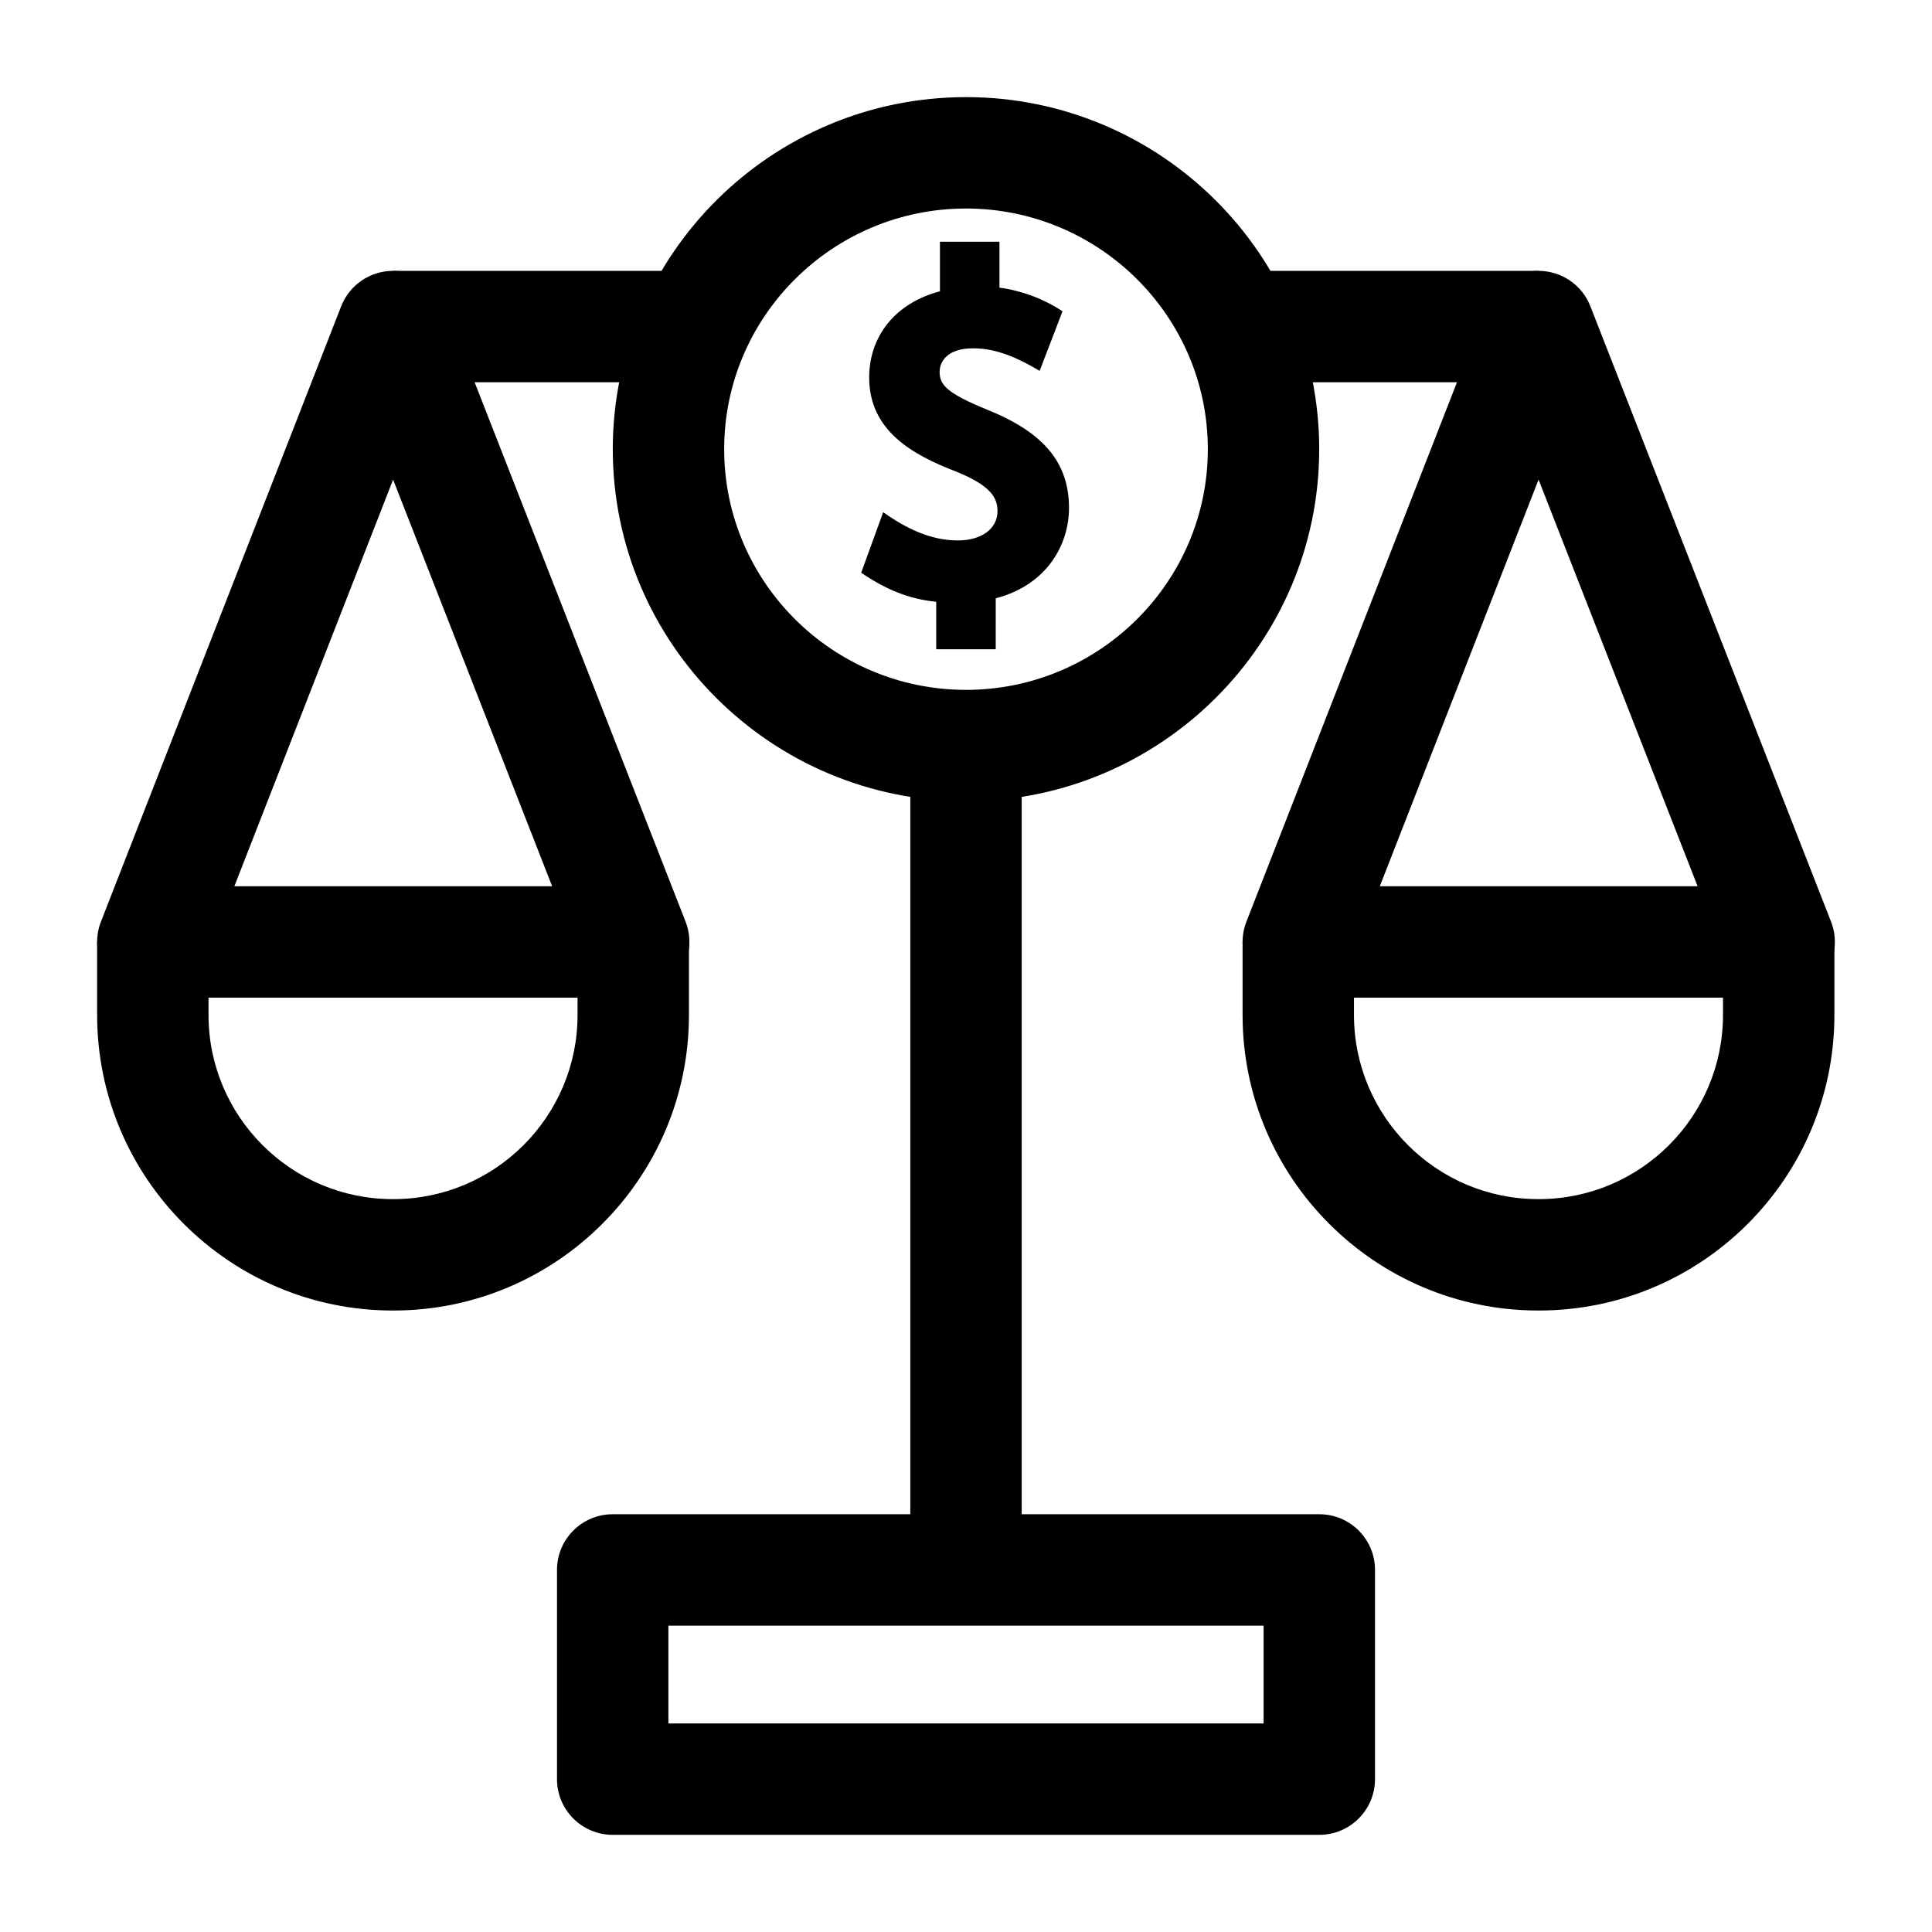
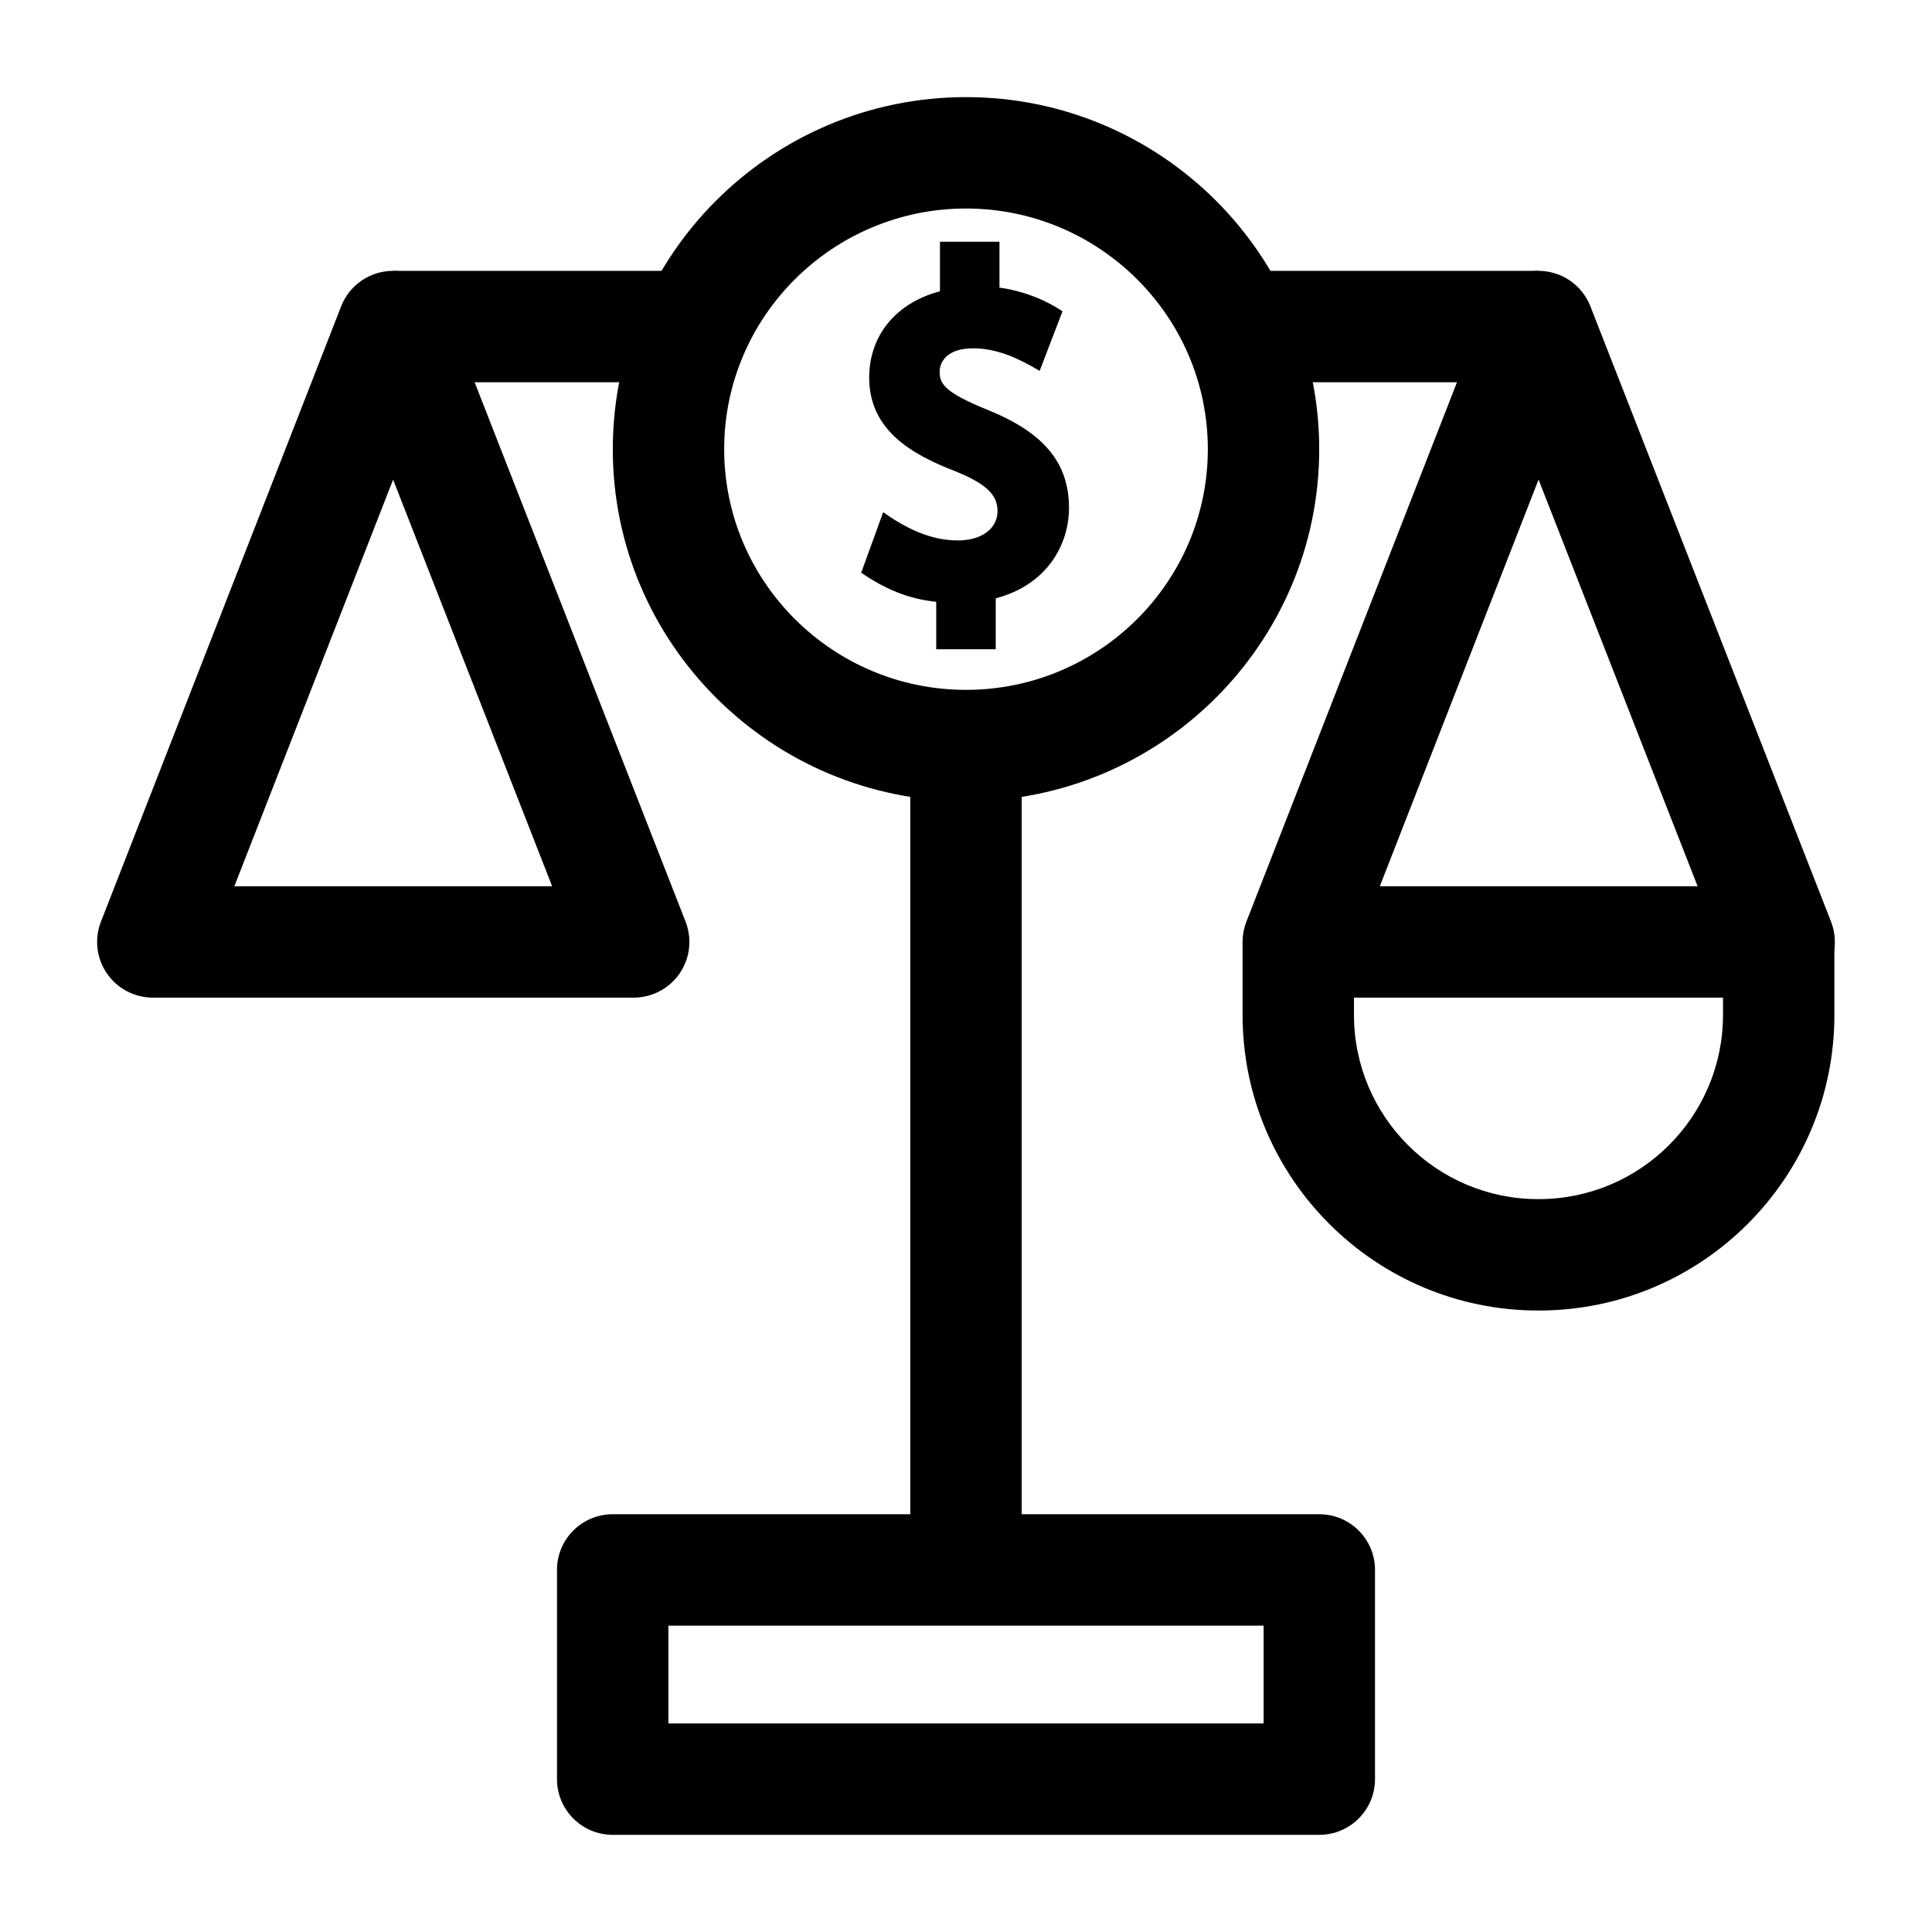
<svg xmlns="http://www.w3.org/2000/svg" fill="#000000" width="800px" height="800px" version="1.1" viewBox="144 144 512 512">
  <g>
    <path d="m385.24 341.59h29.52v218.47h-29.52z" />
    <path d="m493.63 630.25h-187.26c-8.152 0-14.762-6.609-14.762-14.762v-55.438c0-8.152 6.609-14.762 14.762-14.762h187.26c8.152 0 14.762 6.609 14.762 14.762l-0.004 55.441c0 8.152-6.606 14.758-14.758 14.758zm-172.5-29.52h157.74v-25.914h-157.74z" />
    <path d="m551.82 491.3h-0.203c-43.184 0-78.32-35.133-78.32-78.32v-19.363h29.52v19.363c0 26.906 21.891 48.797 48.797 48.797h0.203c26.906 0 48.797-21.891 48.797-48.797v-19.363h29.52v19.363c0.004 43.188-35.129 78.32-78.312 78.32z" />
    <path d="m615.5 408.38h-127.44c-4.875 0-9.438-2.406-12.188-6.434s-3.336-9.148-1.562-13.695l63.66-163.08c2.211-5.66 7.664-9.391 13.746-9.391h0.004c6.078 0 11.535 3.723 13.746 9.383l63.777 163.08c1.777 4.543 1.195 9.668-1.555 13.699-2.75 4.027-7.316 6.438-12.191 6.438zm-105.83-29.52h84.211l-42.145-107.76z" />
    <path d="m470.81 215.78h80.969v29.52h-80.969z" />
    <path d="m248.22 215.78h79.984v29.52h-79.984z" />
-     <path d="m248.26 491.3h-0.203c-43.184 0-78.316-35.133-78.316-78.32v-19.363h29.52v19.363c0 26.906 21.891 48.797 48.797 48.797h0.203c26.906 0 48.797-21.891 48.797-48.797v-19.363h29.52v19.363c0.004 43.188-35.129 78.32-78.316 78.32z" />
    <path d="m311.94 408.38h-127.44c-4.875 0-9.438-2.406-12.188-6.434s-3.336-9.148-1.562-13.695l63.66-163.08c2.211-5.66 7.668-9.391 13.746-9.391h0.004c6.078 0 11.531 3.723 13.746 9.383l63.777 163.08c1.777 4.543 1.195 9.668-1.555 13.699-2.75 4.027-7.312 6.438-12.191 6.438zm-105.83-29.52h84.211l-42.145-107.76z" />
    <path d="m400 356.34c-51.613 0-93.605-41.855-93.605-93.301 0-51.445 41.988-93.301 93.605-93.301 51.613 0 93.605 41.855 93.605 93.301 0 51.445-41.992 93.301-93.605 93.301zm0-157.08c-35.336 0-64.086 28.613-64.086 63.781s28.75 63.781 64.086 63.781 64.086-28.613 64.086-63.781-28.75-63.781-64.086-63.781z" />
    <path d="m393.01 242.6c0-3.043 2.332-6.293 8.875-6.293 6.473 0 12.195 2.754 17.633 5.981l6.055-15.789c-4.965-3.297-10.797-5.465-16.703-6.273l-0.004-12.16h-15.77v13.133c-11.828 3.106-18.754 11.895-18.754 22.855 0 14.07 11.477 20.445 22.777 24.816 9.363 3.746 11.23 6.945 11.23 10.598 0 4.637-4.234 7.754-10.496 7.754-7.41 0-13.895-3.32-19.805-7.477l-5.824 16.031c6.176 4.219 12.371 6.965 19.883 7.699v12.586h15.77l0.004-13.496c13.797-3.633 19.414-14.457 19.414-23.945 0-11.977-6.672-20.004-21.629-26.023-10.828-4.422-12.656-6.656-12.656-9.996z" />
  </g>
</svg>